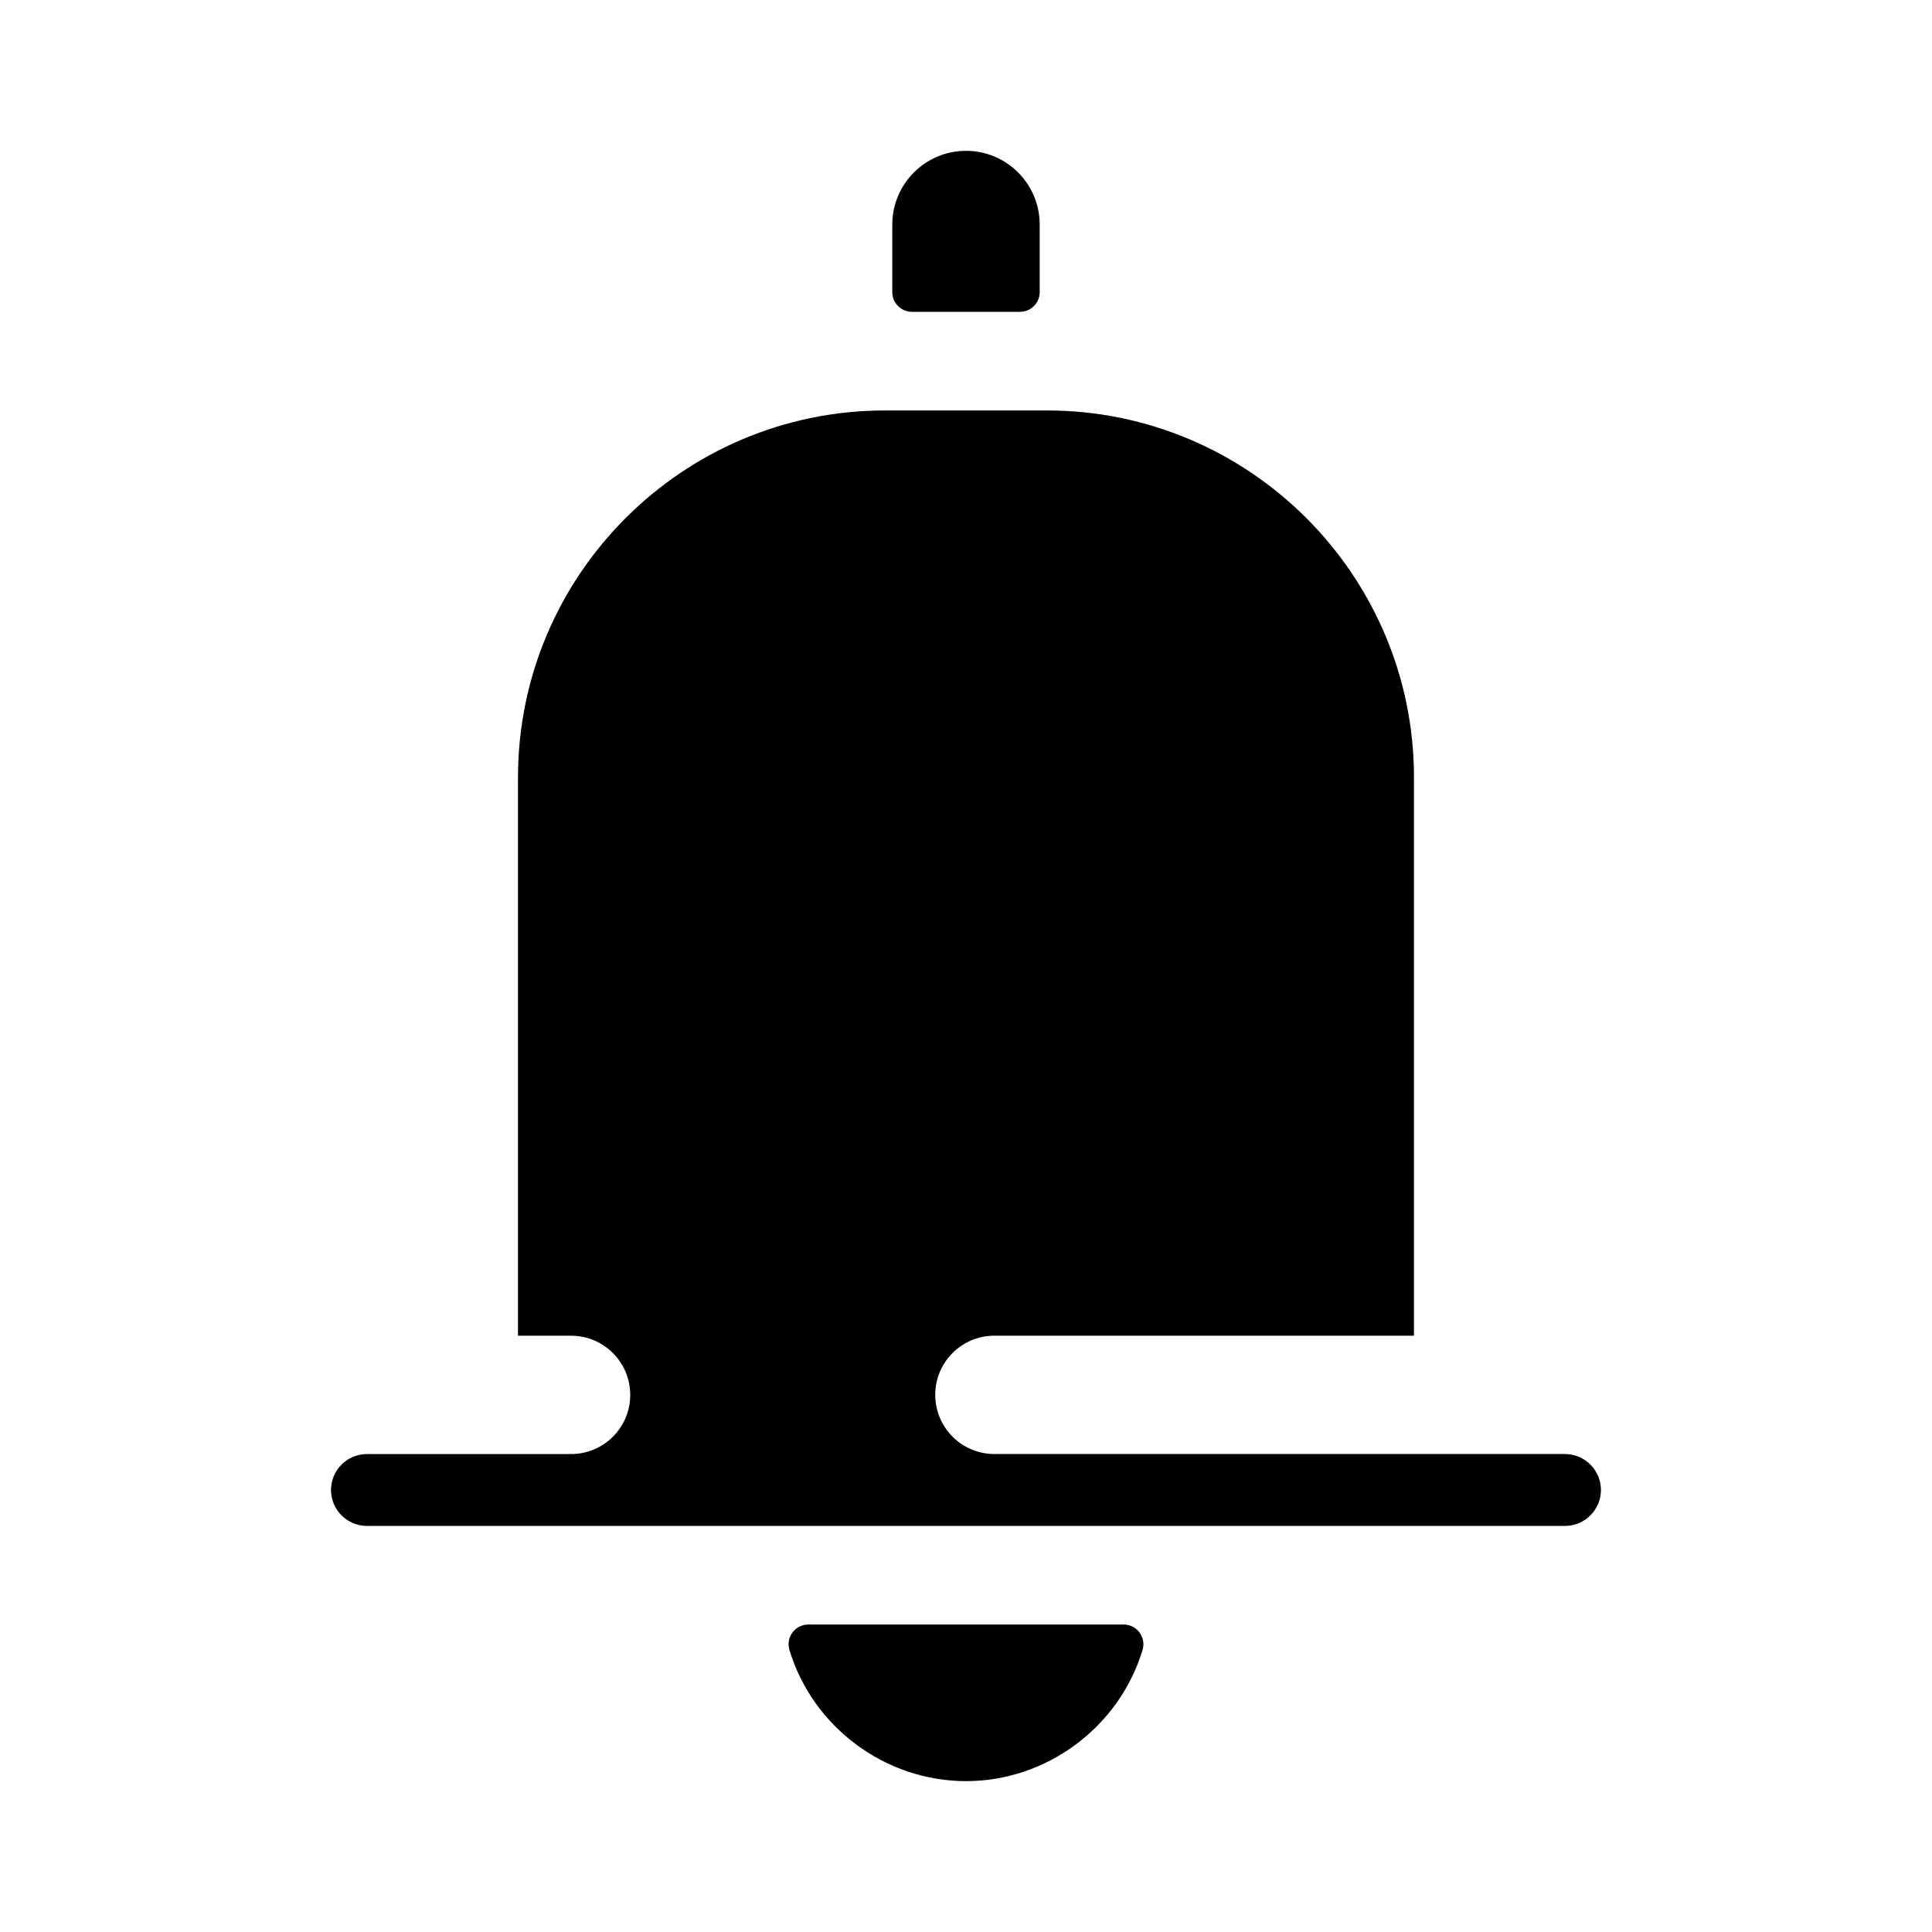
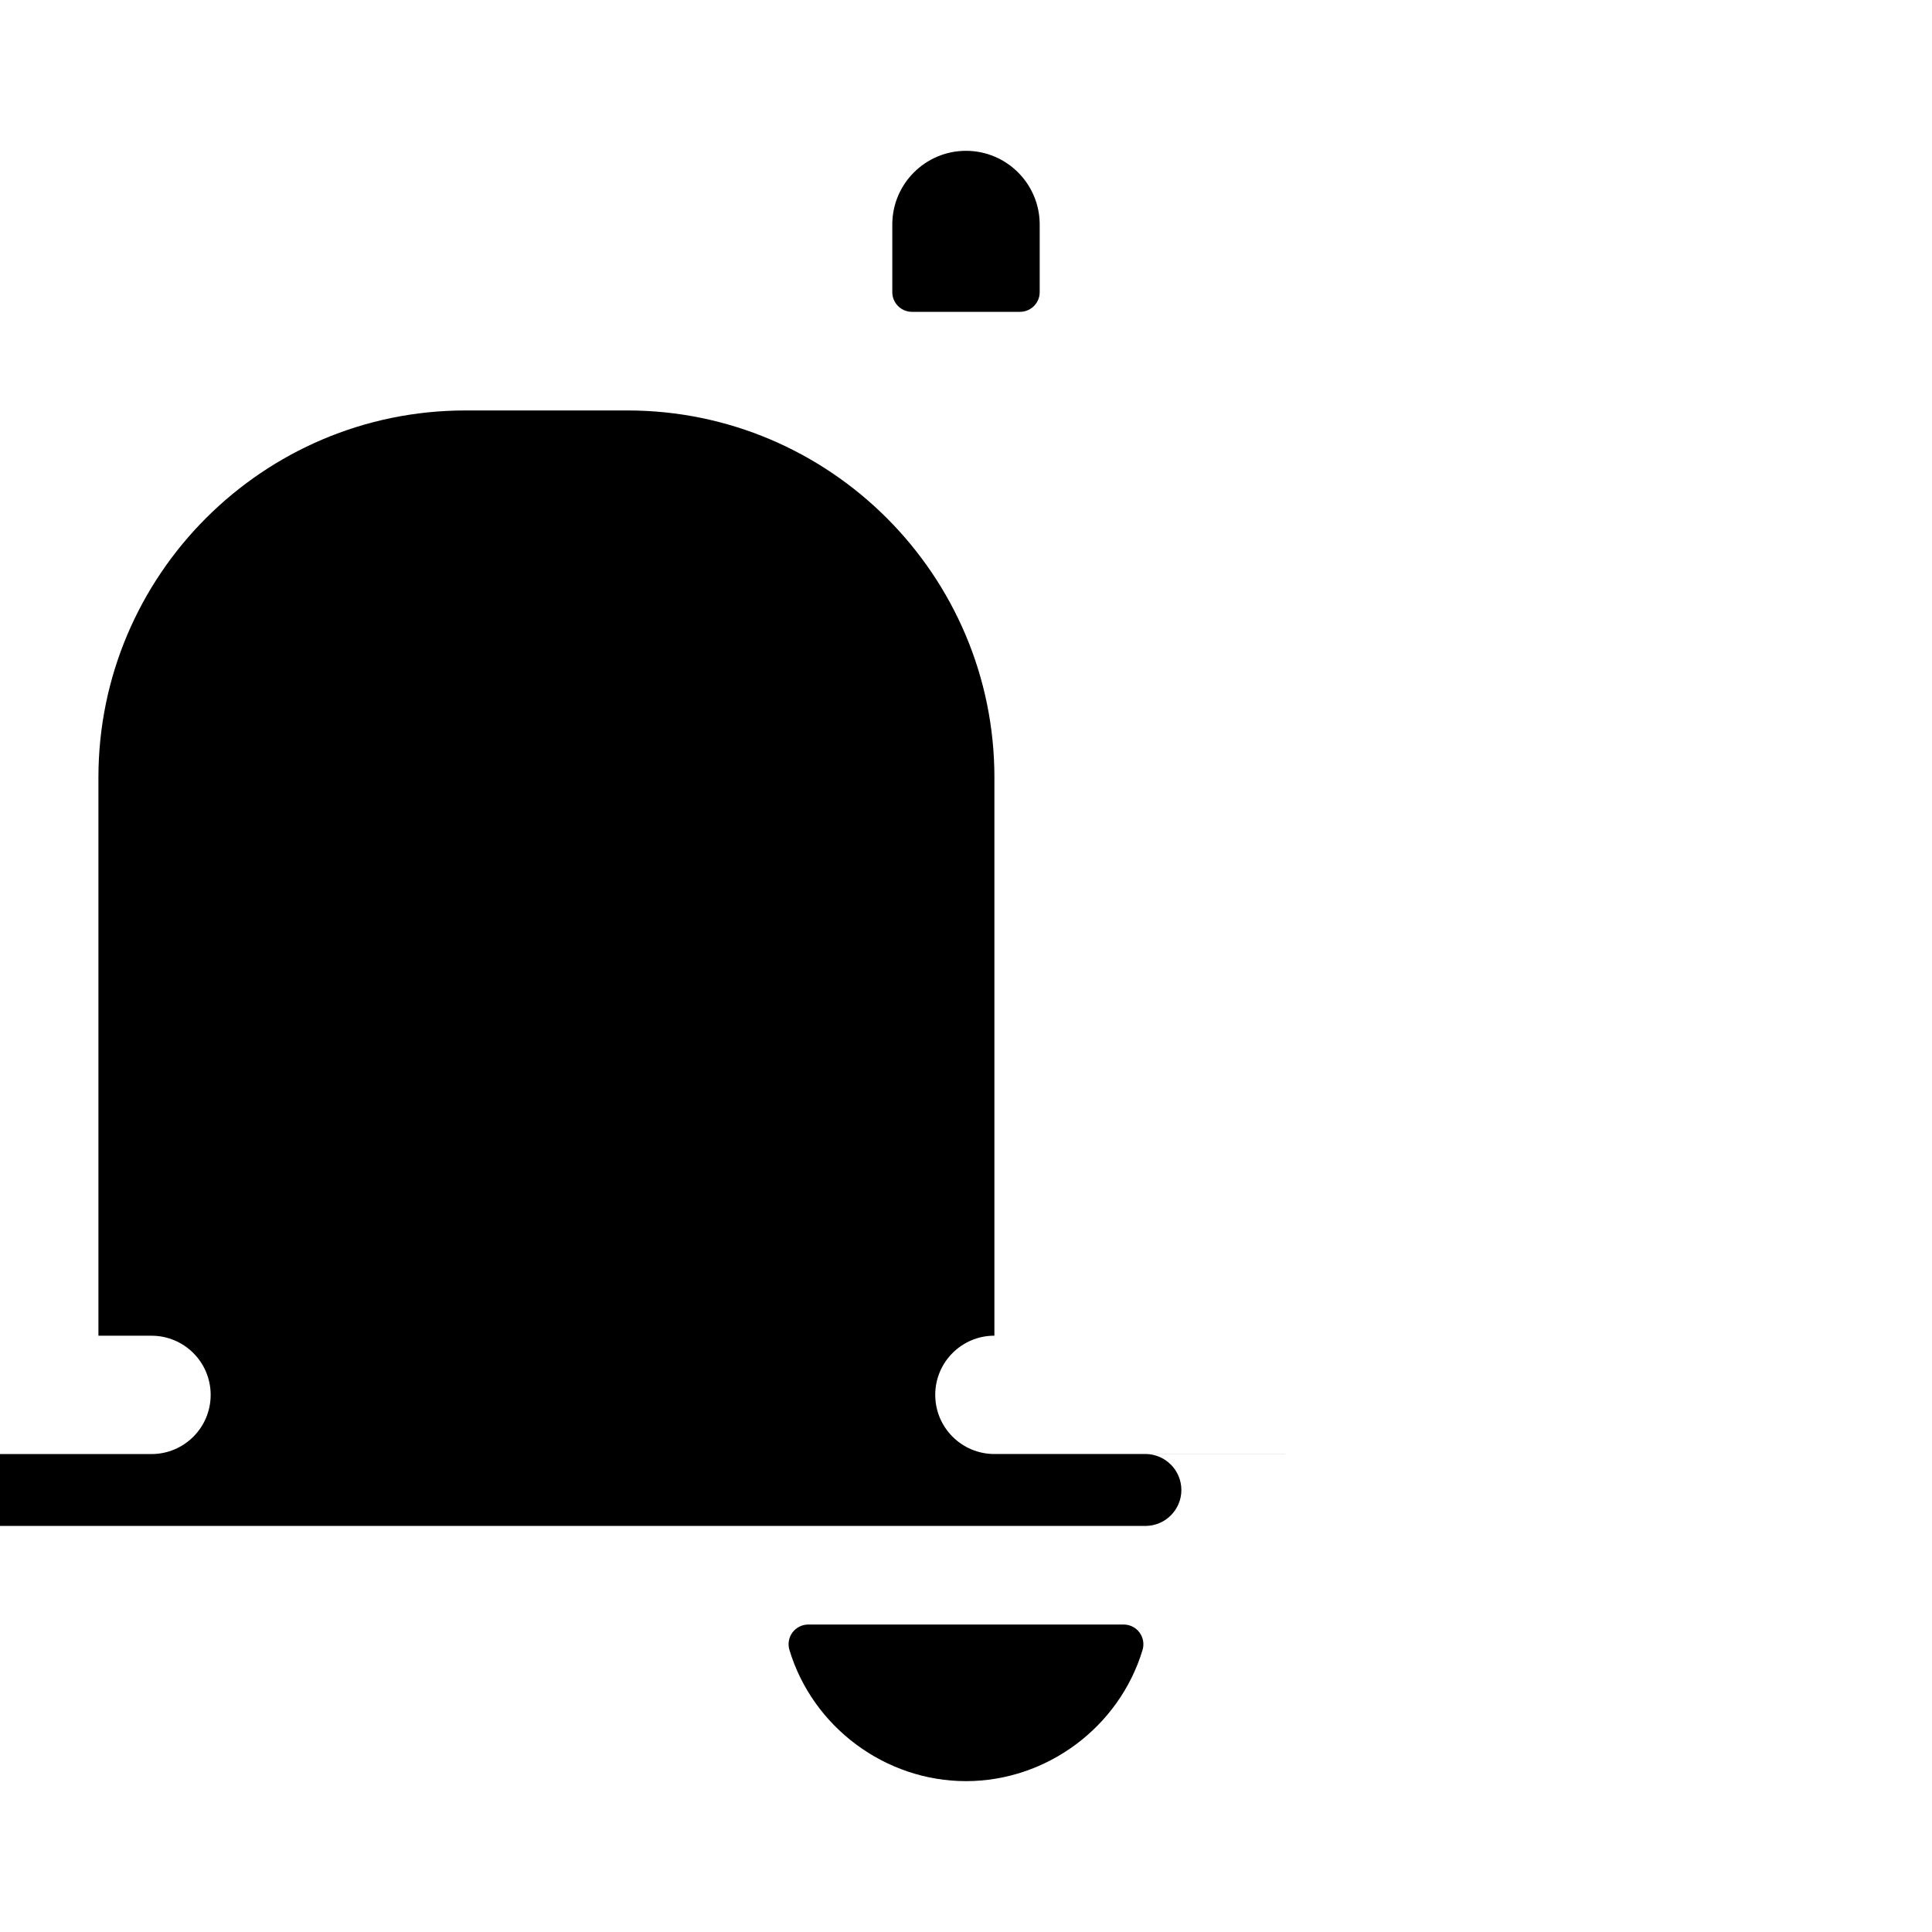
<svg xmlns="http://www.w3.org/2000/svg" fill="#000000" width="800px" height="800px" version="1.1" viewBox="144 144 512 512">
-   <path d="m446.79 581.25c-6.176 20.469-25.418 34.77-46.793 34.77s-40.617-14.297-46.793-34.77c-0.48-1.582-0.176-3.301 0.805-4.625 0.988-1.324 2.539-2.109 4.195-2.109h83.578c1.652 0 3.211 0.781 4.195 2.109 0.988 1.324 1.285 3.043 0.812 4.625zm-46.793-397.28c-10.77 0-19.531 8.762-19.531 19.531v17.914c0 2.887 2.336 5.223 5.223 5.223h28.617c2.887 0 5.223-2.336 5.223-5.223v-17.914c0-10.773-8.762-19.531-19.531-19.531zm158.74 345.36h-151.21c-8.664 0-15.68-7.023-15.68-15.68 0-8.664 7.012-15.68 15.68-15.68h111.19v-147.93c0-53.641-43.641-97.266-97.266-97.266h-42.914c-53.629 0-97.266 43.629-97.266 97.266v147.94h14.066c8.656 0 15.68 7.012 15.68 15.68 0 8.656-7.023 15.68-15.68 15.68h-54.094c-5.246 0-9.523 4.262-9.523 9.523 0 5.246 4.277 9.523 9.523 9.523h317.5c5.246 0 9.523-4.277 9.523-9.523-0.008-5.262-4.281-9.531-9.531-9.531z" />
+   <path d="m446.79 581.25c-6.176 20.469-25.418 34.77-46.793 34.77s-40.617-14.297-46.793-34.77c-0.48-1.582-0.176-3.301 0.805-4.625 0.988-1.324 2.539-2.109 4.195-2.109h83.578c1.652 0 3.211 0.781 4.195 2.109 0.988 1.324 1.285 3.043 0.812 4.625zm-46.793-397.28c-10.77 0-19.531 8.762-19.531 19.531v17.914c0 2.887 2.336 5.223 5.223 5.223h28.617c2.887 0 5.223-2.336 5.223-5.223v-17.914c0-10.773-8.762-19.531-19.531-19.531zm158.74 345.36h-151.21c-8.664 0-15.68-7.023-15.68-15.68 0-8.664 7.012-15.68 15.68-15.68v-147.93c0-53.641-43.641-97.266-97.266-97.266h-42.914c-53.629 0-97.266 43.629-97.266 97.266v147.94h14.066c8.656 0 15.68 7.012 15.68 15.68 0 8.656-7.023 15.68-15.68 15.68h-54.094c-5.246 0-9.523 4.262-9.523 9.523 0 5.246 4.277 9.523 9.523 9.523h317.5c5.246 0 9.523-4.277 9.523-9.523-0.008-5.262-4.281-9.531-9.531-9.531z" />
</svg>